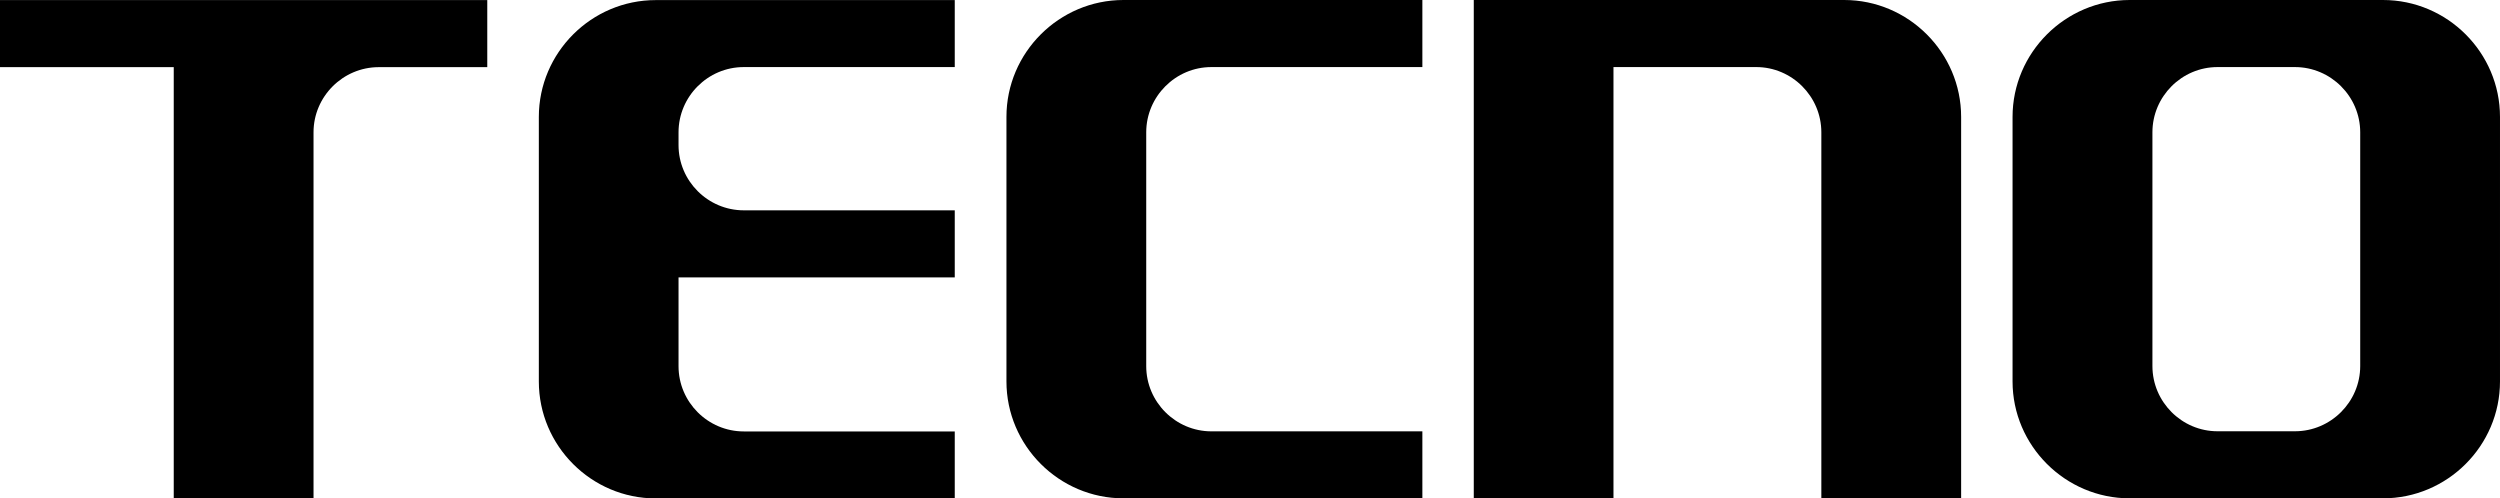
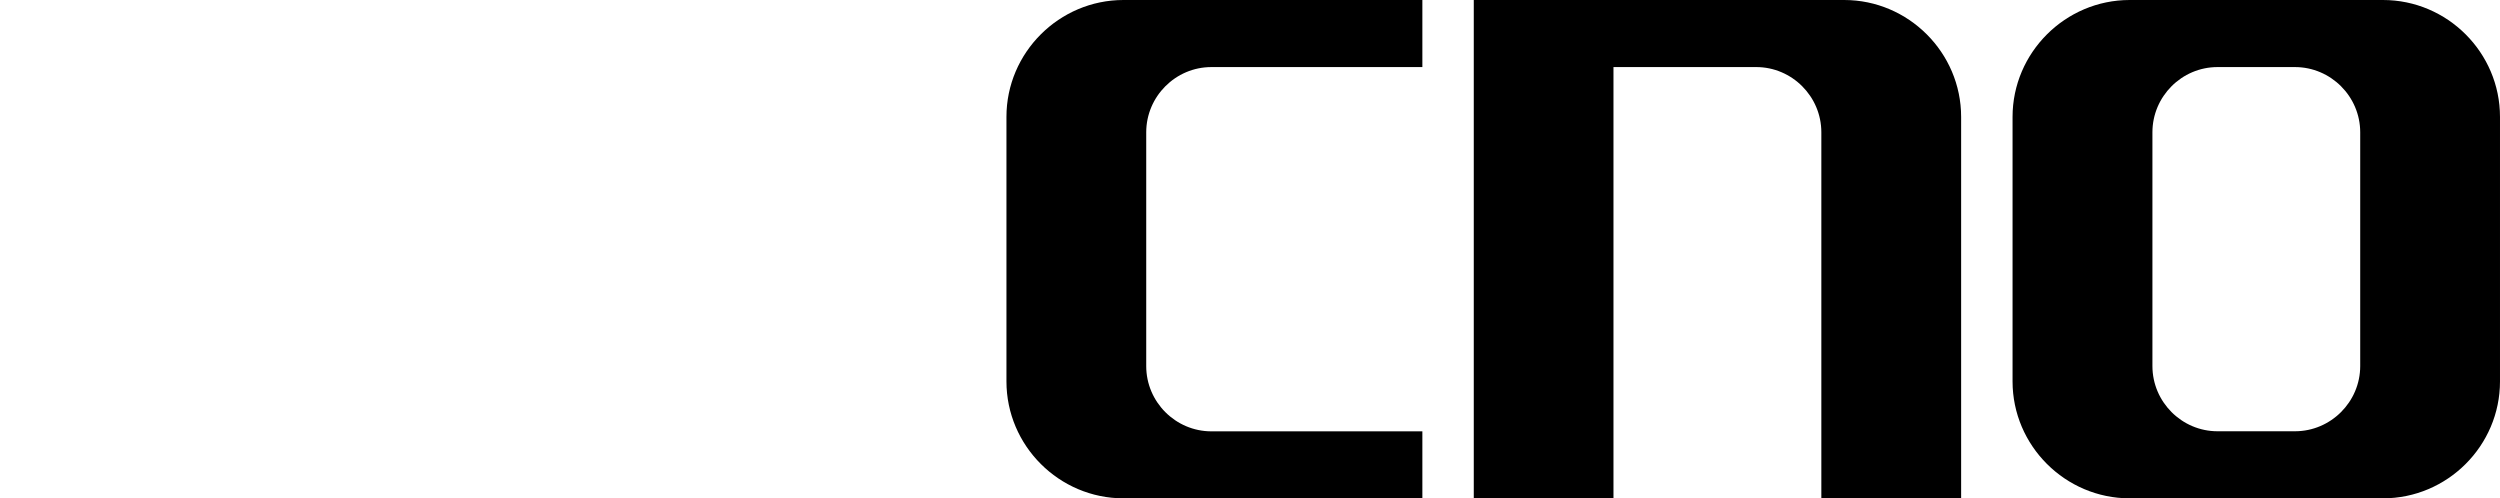
<svg xmlns="http://www.w3.org/2000/svg" width="316" height="63" viewBox="0 0 316 63" fill="none">
-   <path d="M94.015 54.533C89.479 54.533 85.767 50.823 85.767 46.288V35.062H120.681V26.585H94.015C89.479 26.585 85.767 22.875 85.767 18.34V16.723C85.767 12.198 89.468 8.478 94.015 8.478H120.681V0.011H82.891C74.75 0.011 68.109 6.659 68.109 14.778V48.222C68.109 56.351 74.75 63 82.891 63H120.681V54.533H94.015Z" fill="black" />
  <path d="M153.12 54.522C148.595 54.522 144.883 50.812 144.883 46.278V16.723C144.883 12.198 148.584 8.478 153.12 8.478H179.787V0H142.007C133.876 0 127.215 6.649 127.215 14.767V48.212C127.215 56.34 133.876 62.989 142.007 62.989H179.787V54.522H153.12Z" fill="black" />
-   <path d="M47.856 8.488H61.591V0.01H0V8.488H21.961V63H39.63V16.722C39.63 12.209 43.331 8.499 47.856 8.488Z" fill="black" />
  <path d="M315.999 48.212V14.777C315.999 6.649 309.348 0 301.207 0H269.19C261.059 0 254.387 6.649 254.387 14.777V48.212C254.387 56.34 261.059 62.989 269.19 62.989H301.207C309.348 62.989 315.999 56.34 315.999 48.212ZM290.083 54.512H280.292C275.777 54.512 272.066 50.802 272.066 46.267V16.723C272.066 12.188 275.777 8.478 280.292 8.478H290.083C294.609 8.478 298.331 12.188 298.331 16.723V46.267C298.331 50.802 294.609 54.512 290.083 54.512Z" fill="black" />
  <path d="M233.105 0H186.285V62.989H203.943V8.477H221.982C226.507 8.477 230.218 12.188 230.218 16.723V63H247.887V14.777C247.887 6.649 241.226 0 233.105 0Z" fill="black" />
</svg>